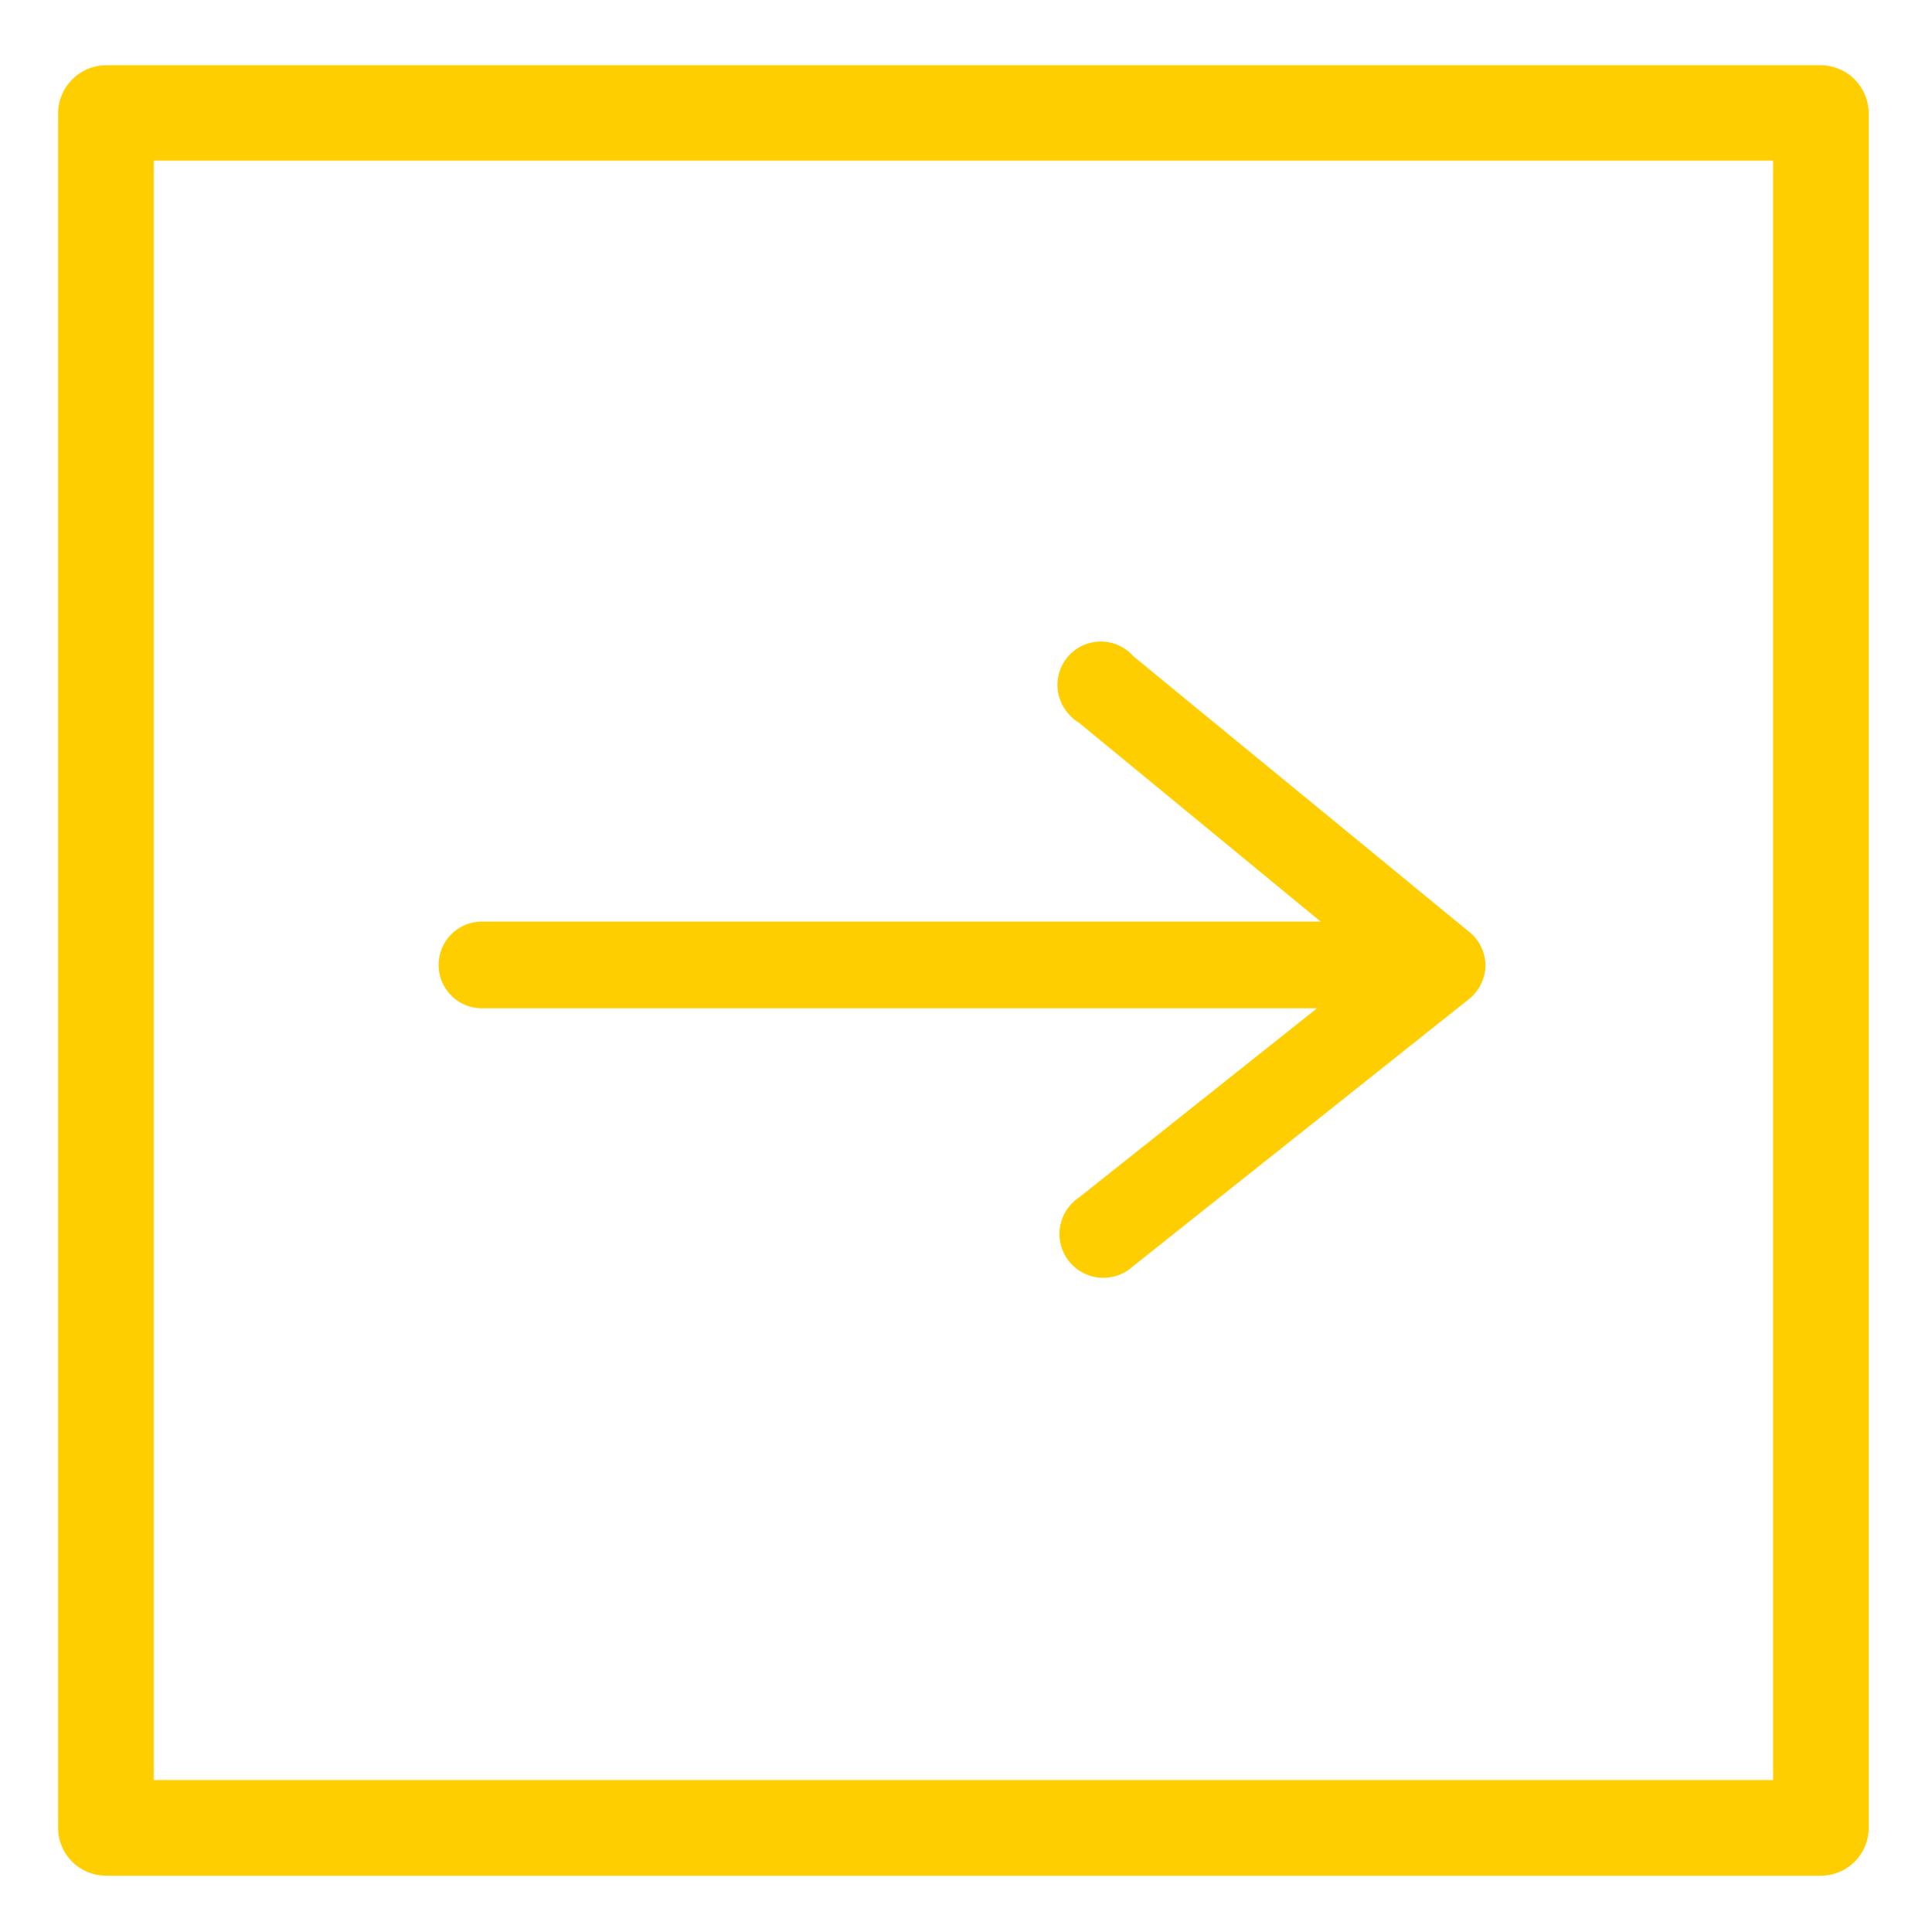
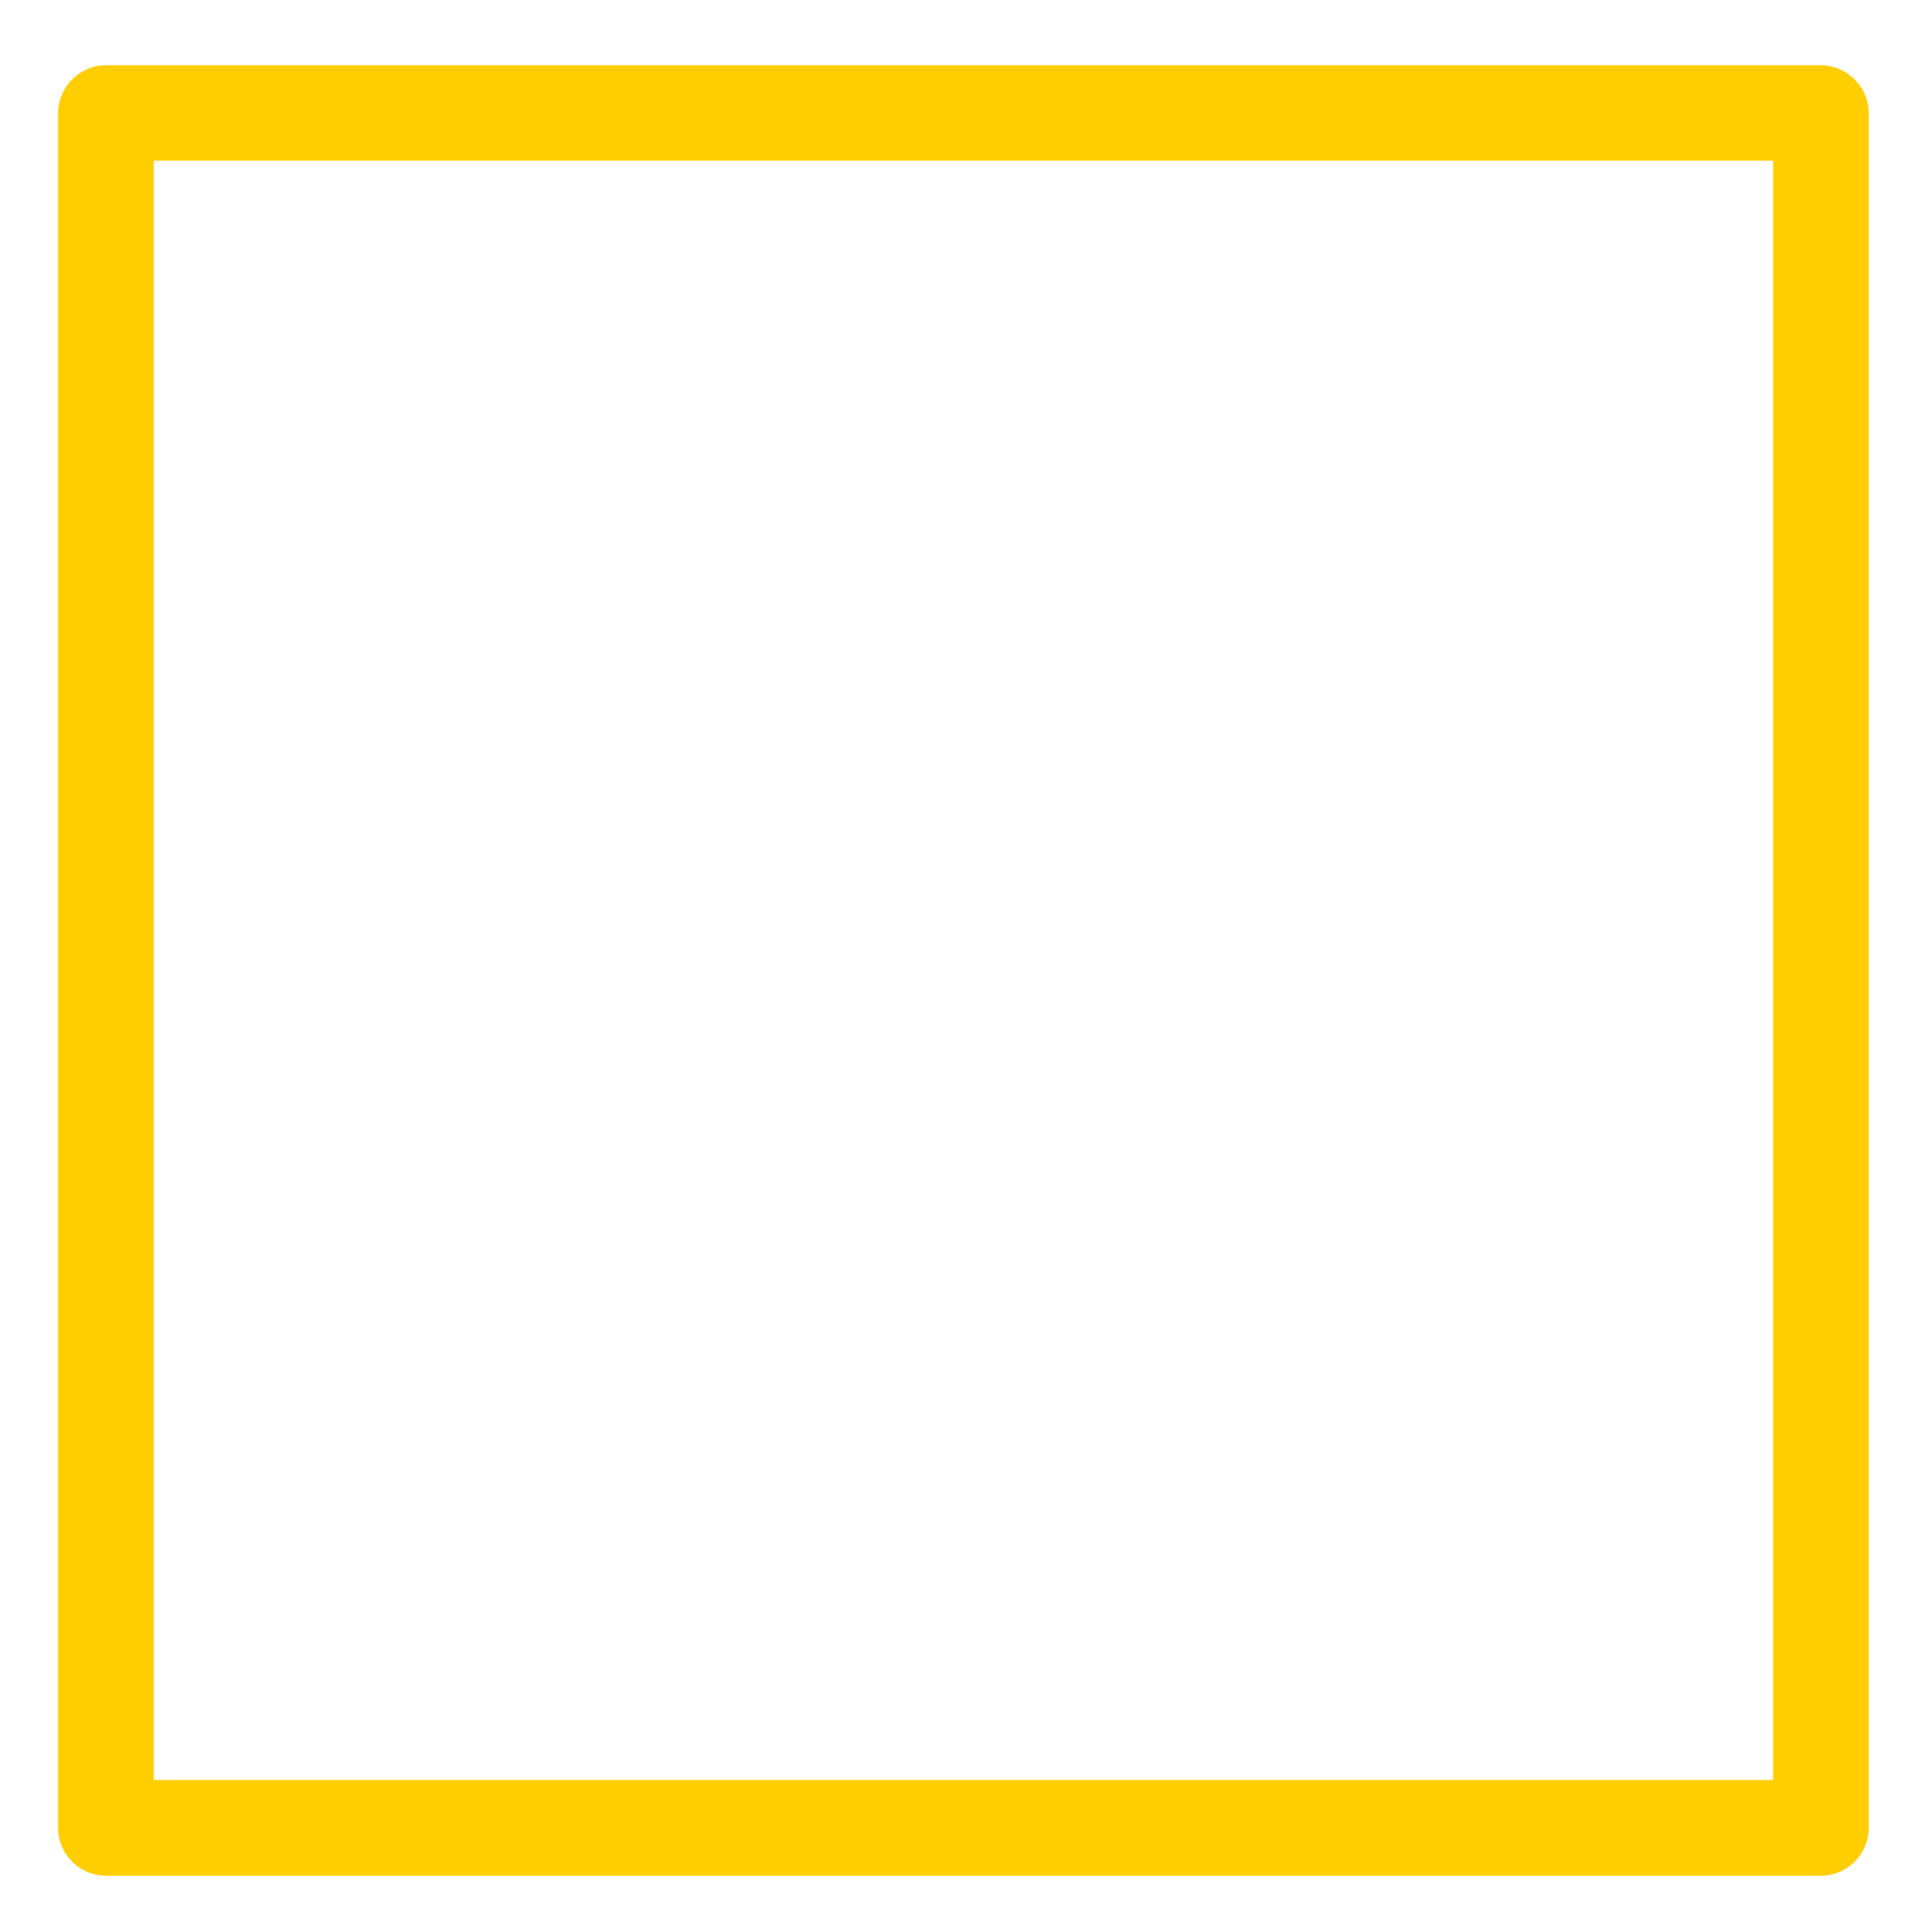
<svg xmlns="http://www.w3.org/2000/svg" id="Layer_1" data-name="Layer 1" viewBox="0 0 83.87 84.16">
  <defs>
    <style>.cls-1{fill:#ffce00;}</style>
  </defs>
-   <path class="cls-1" d="M21,43.93H57.38L47,52.18a1.91,1.91,0,1,0,2.35,3L64,43.53a1.92,1.92,0,0,0,.72-1.47A1.89,1.89,0,0,0,64,40.59l-14.62-12a1.89,1.89,0,1,0-2.78,2.56,1.8,1.8,0,0,0,.4.33l10.54,8.67H21a1.89,1.89,0,0,0,0,3.78Z" />
  <path class="cls-1" d="M79.33,2.84H4.62A2.11,2.11,0,0,0,2.53,4.93V79.64a2.09,2.09,0,0,0,2.09,2.08H79.33a2.09,2.09,0,0,0,2.09-2.08V4.93A2.11,2.11,0,0,0,79.33,2.84ZM77.25,77.55H6.7V7H77.25Z" />
</svg>